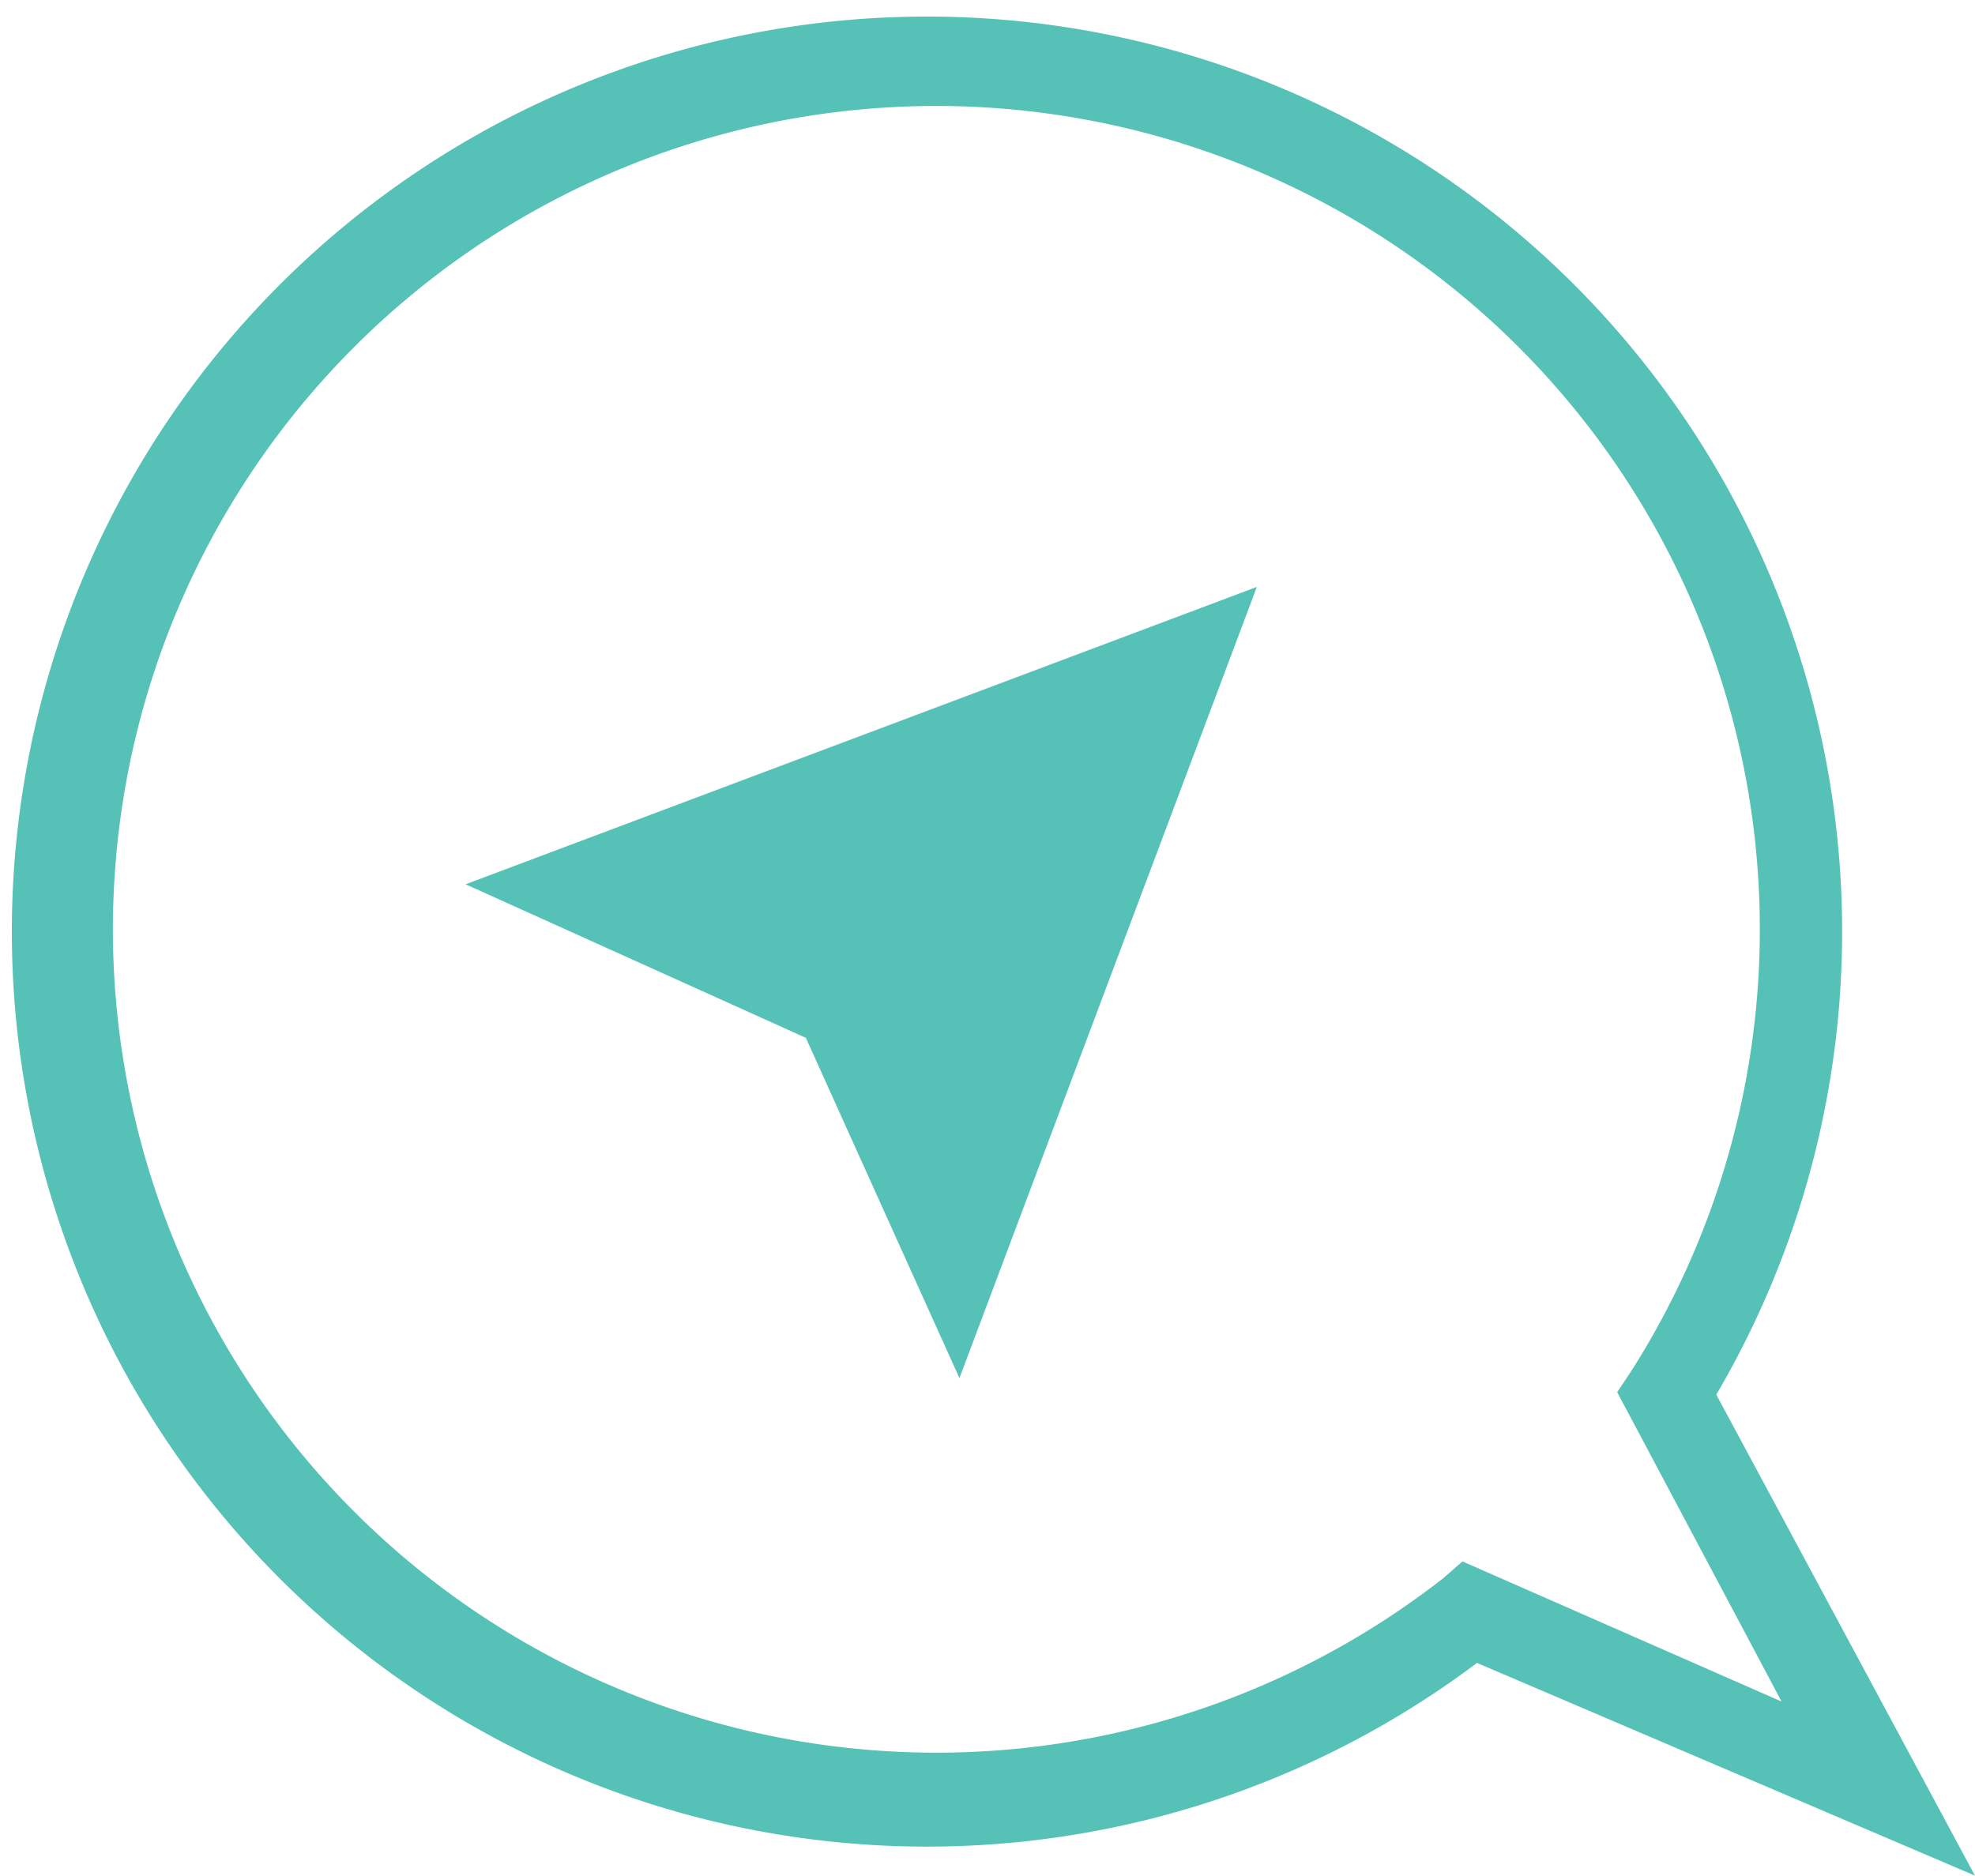
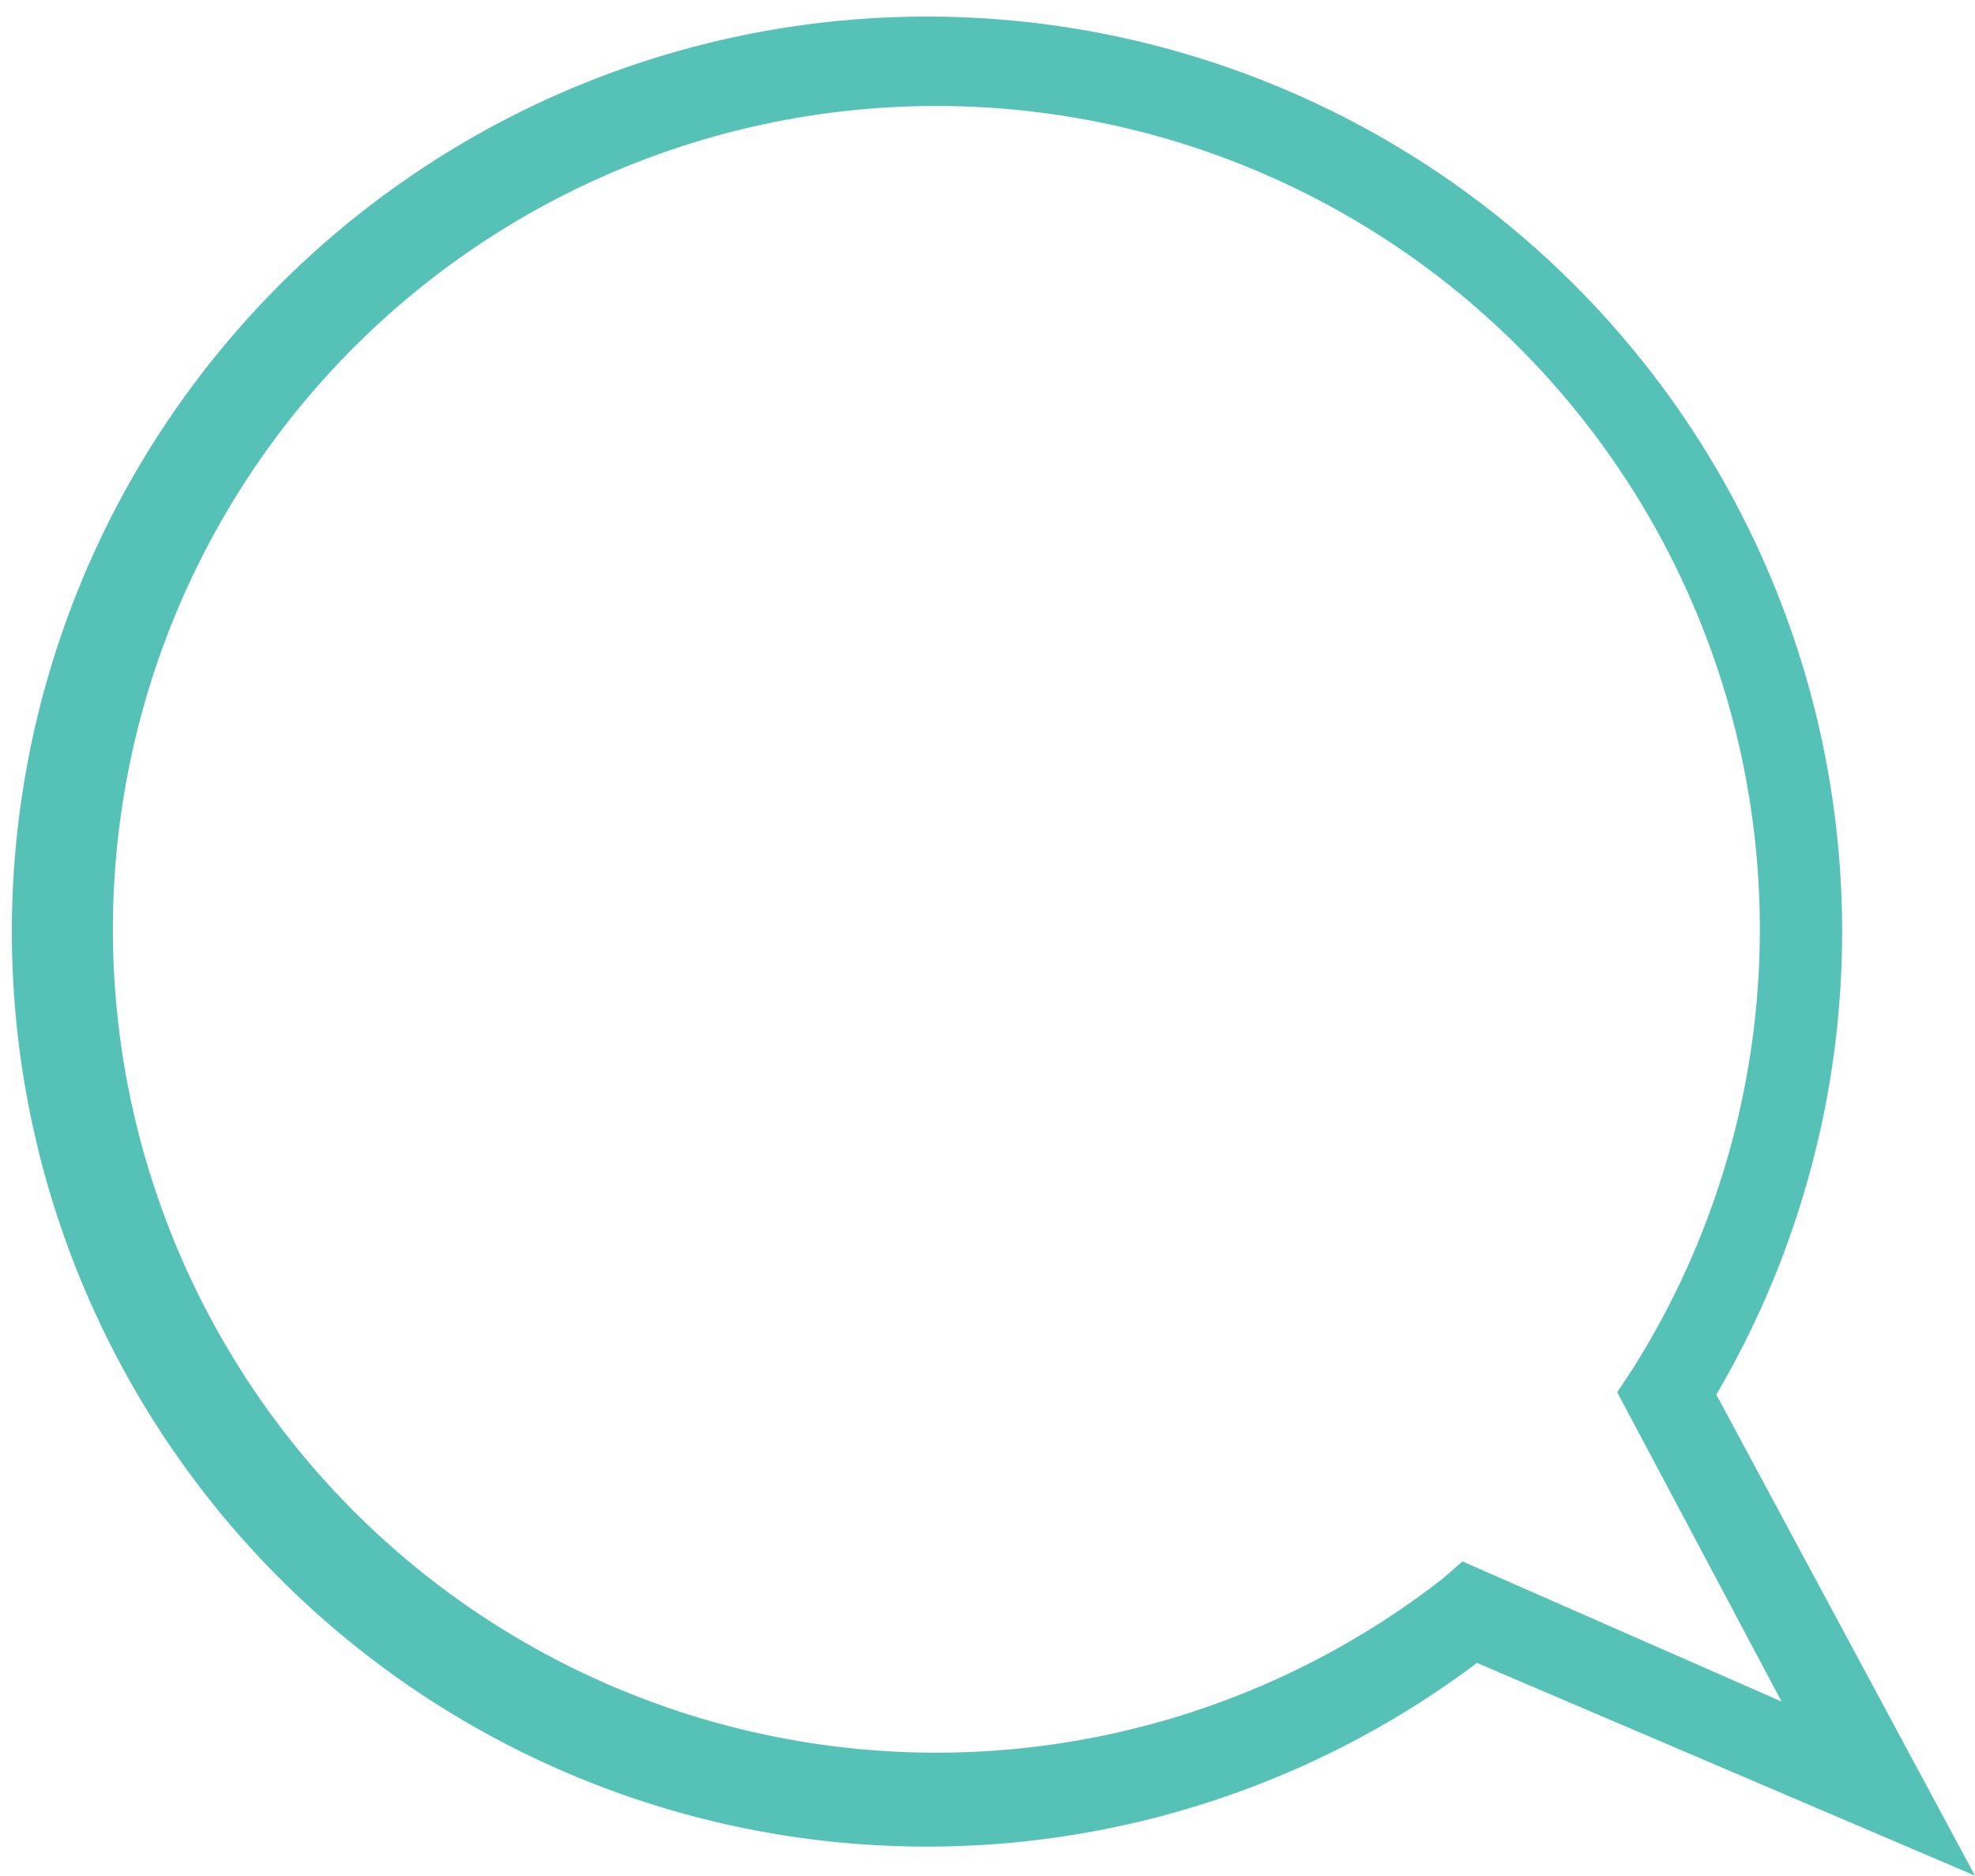
<svg xmlns="http://www.w3.org/2000/svg" width="46.769" height="44.422" viewBox="0 0 46.769 44.422">
  <g id="Group_2574" data-name="Group 2574" transform="translate(2650.4 10678)">
    <g id="noun-speech-bubble-quote-1162656" transform="translate(-2650.4 -10678)">
      <path id="Path_1631" data-name="Path 1631" d="M151.045,167.43a21.671,21.671,0,1,0-5.667,6.354l11.792,5.038Zm-6.011,3.95-.458.4a19.5,19.5,0,1,1,4.465-4.923l-.343.515,3.893,7.327Z" transform="translate(-110.402 -134.4)" fill="#56c2b7" />
    </g>
-     <path id="Path_1634" data-name="Path 1634" d="M223.379,360.8l3.637,8.059,7.043-18.739-18.738,7.043Z" transform="translate(-2854.696 -11014.22)" fill="#56c2b7" />
  </g>
</svg>